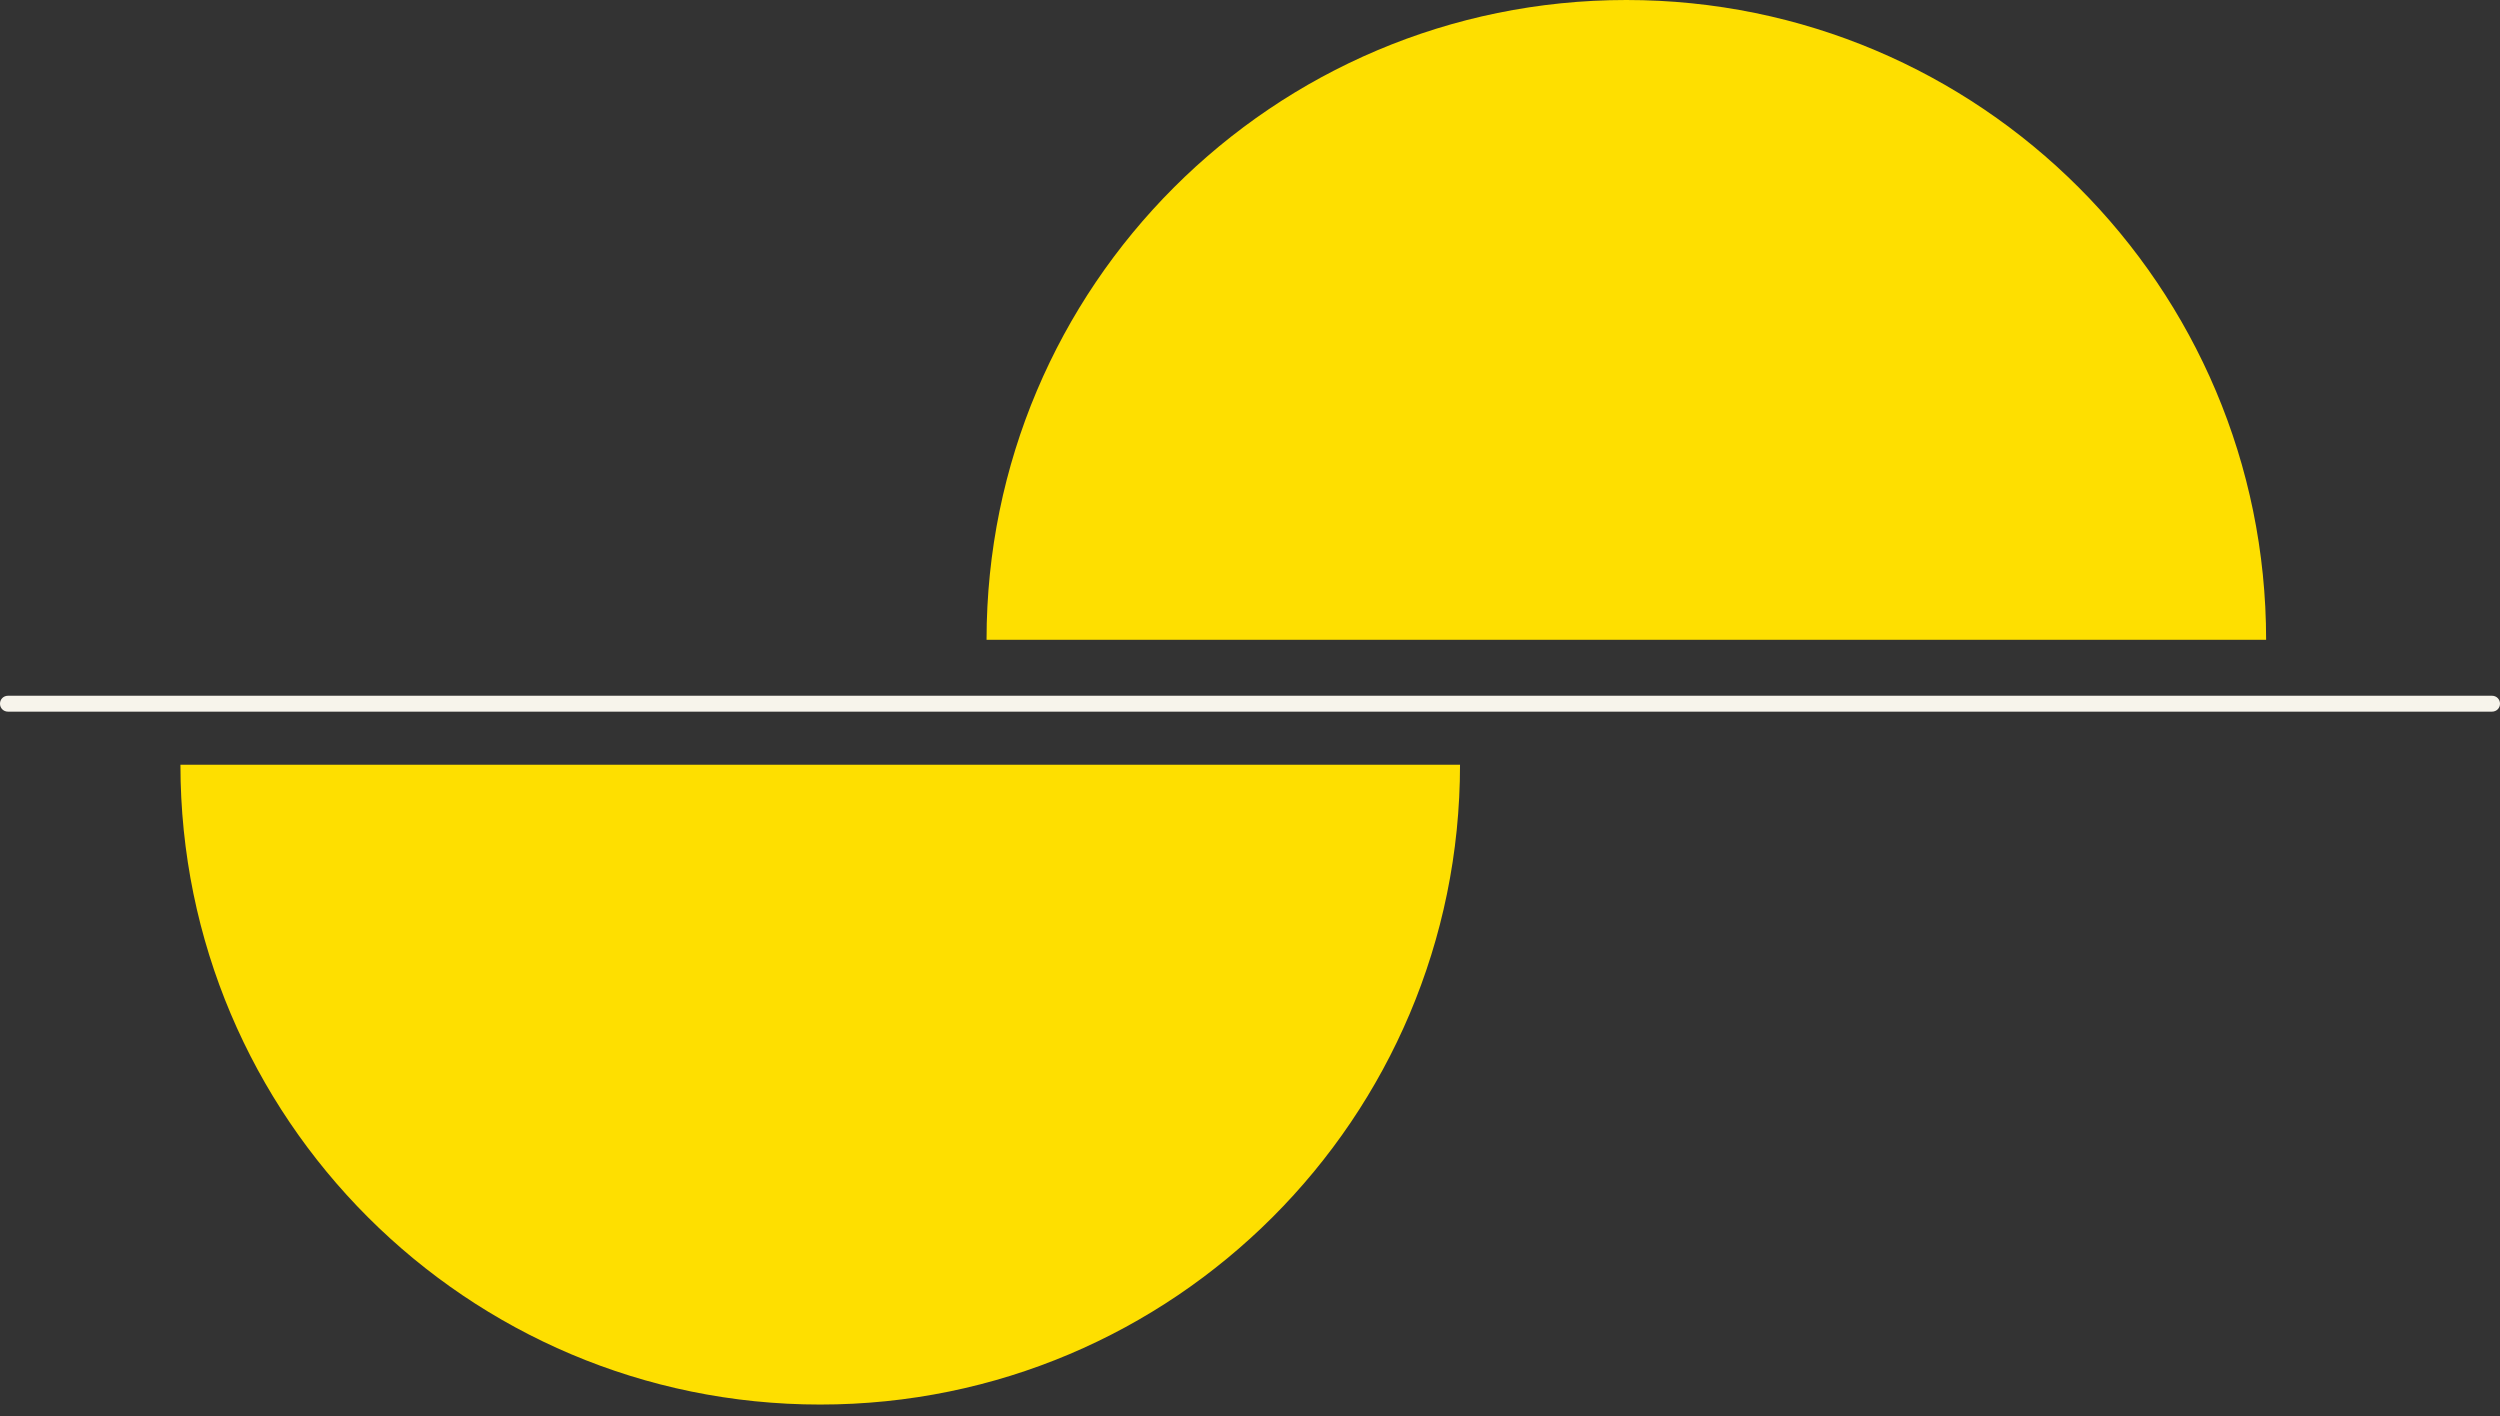
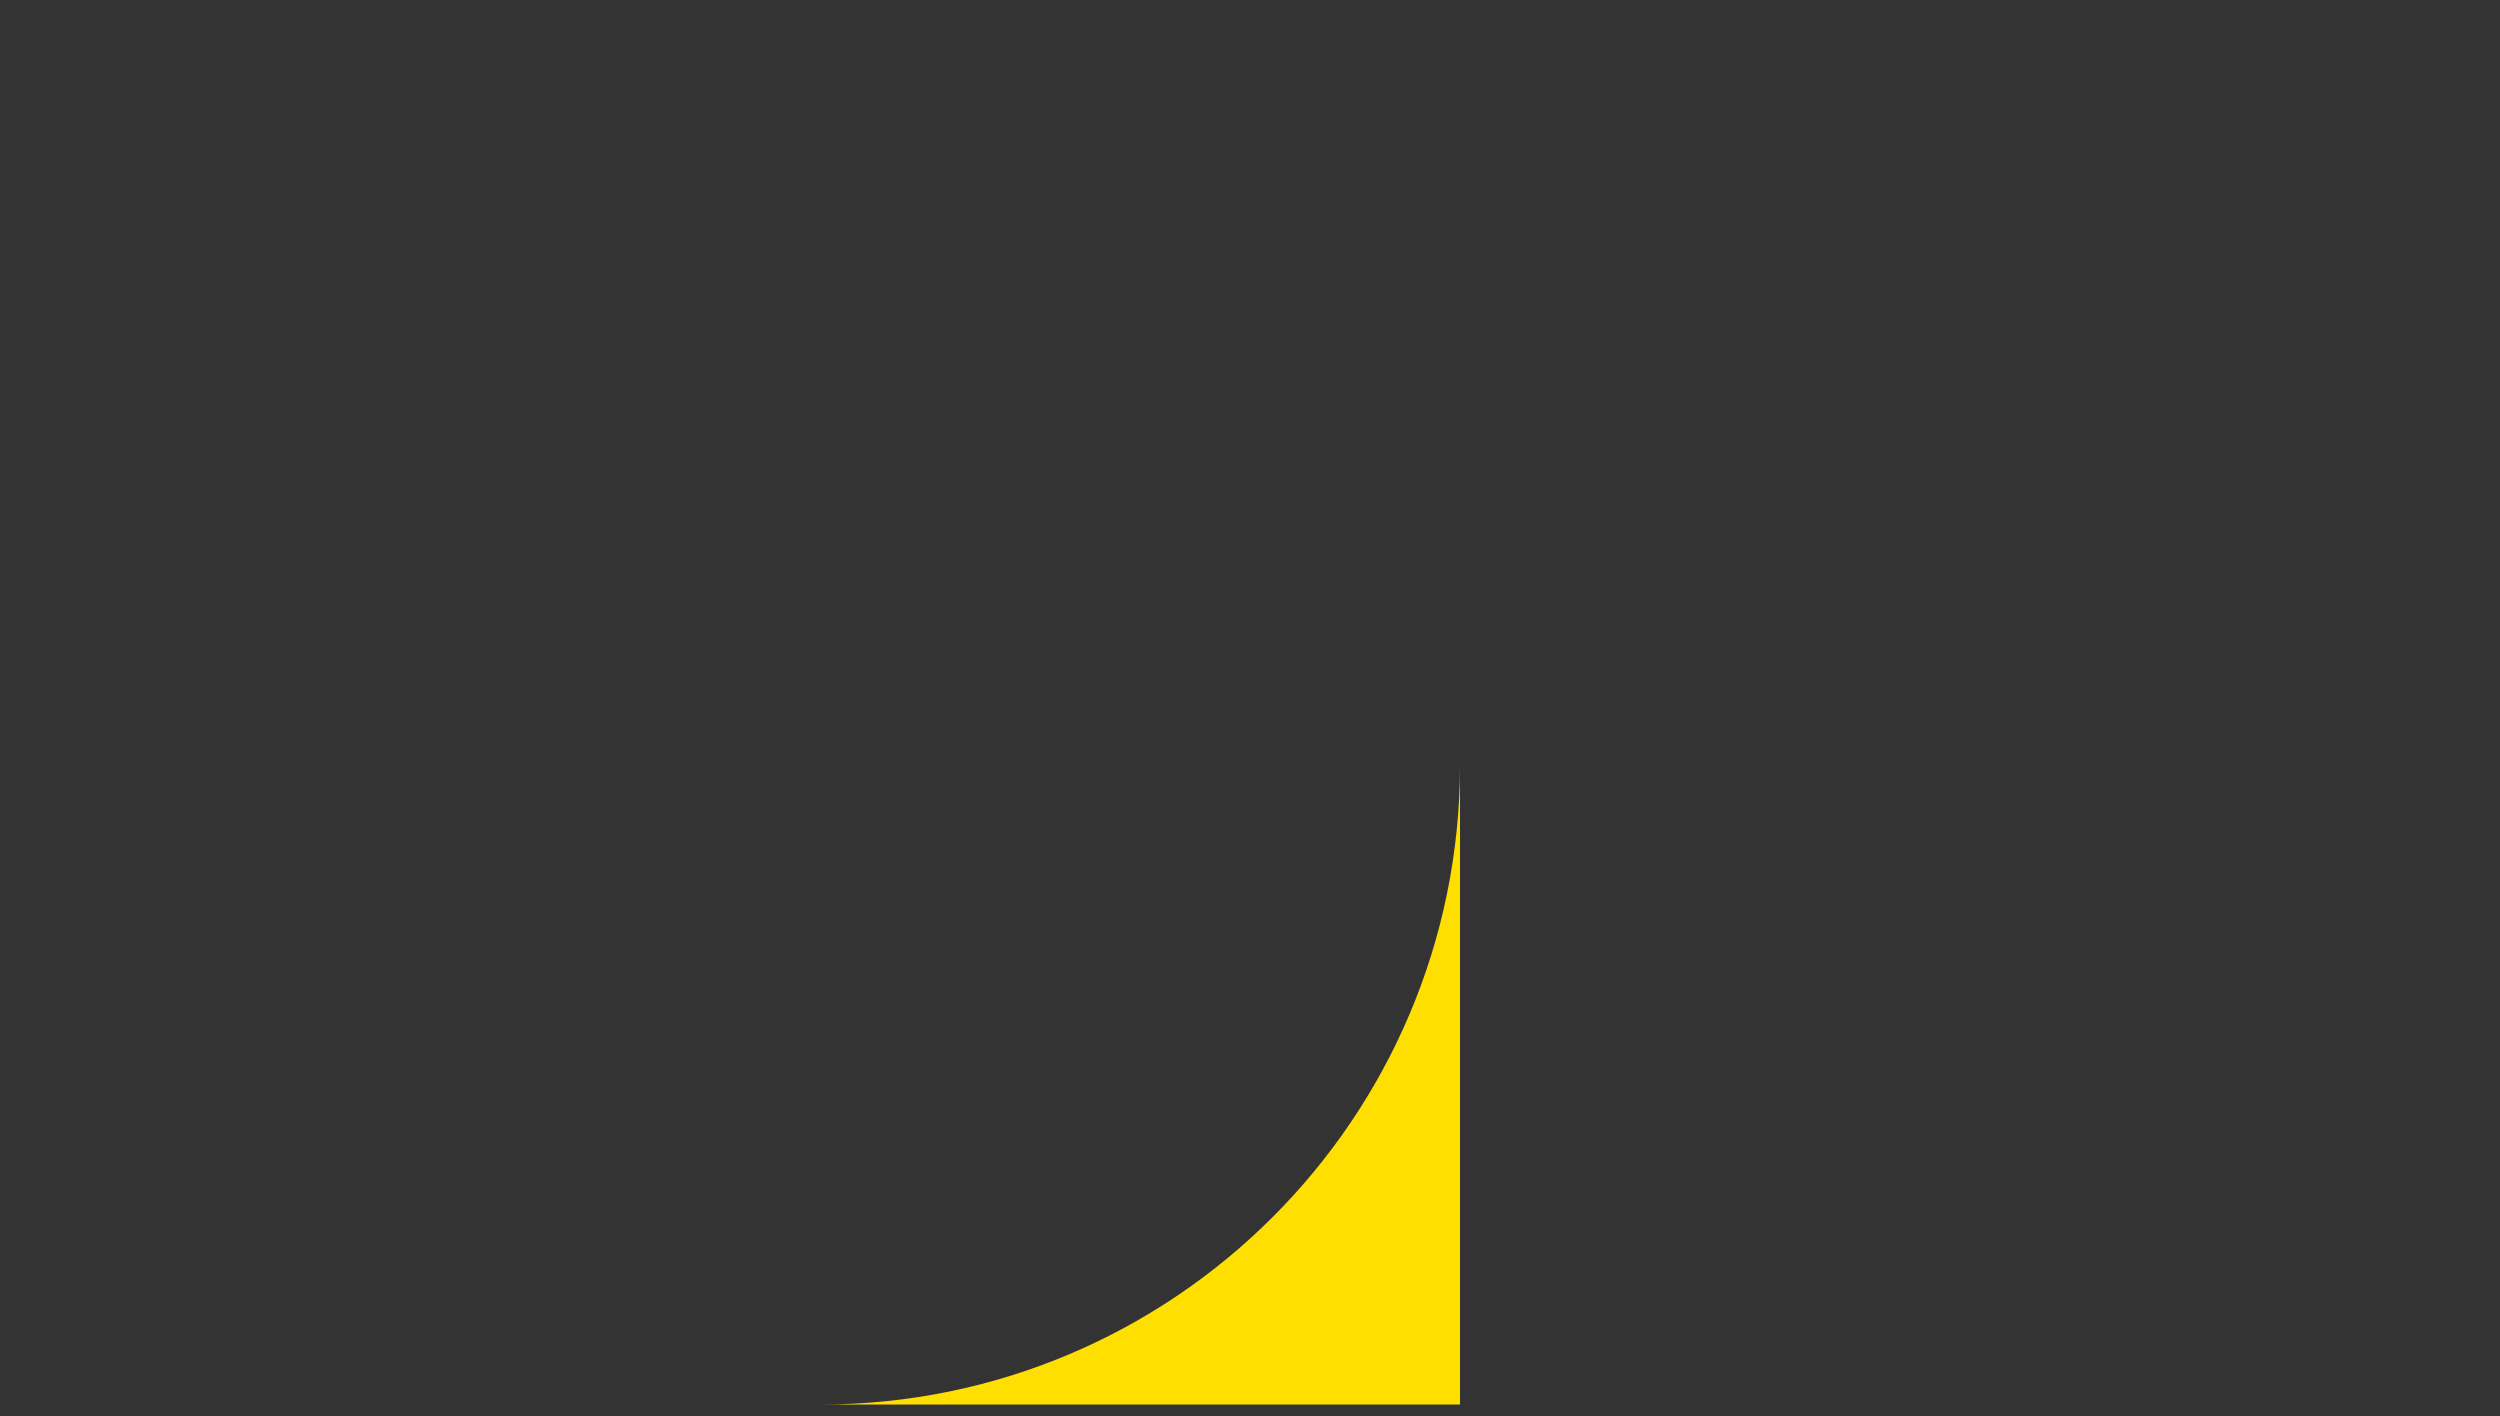
<svg xmlns="http://www.w3.org/2000/svg" width="143" height="81" viewBox="0 0 143 81" fill="none">
  <rect x="0" y="0" width="143" height="81" fill="#333333" stroke="none" />
-   <path d="M83.513 43.744C83.513 63.952 67.125 80.34 46.917 80.34C26.709 80.34 10.321 63.952 10.321 43.744H83.513Z" fill="#FEDF00" />
-   <path d="M56.431 36.596C56.431 16.388 72.819 0 93.026 0C113.234 0 129.622 16.388 129.622 36.596H56.431Z" fill="#FEDF00" />
-   <path d="M142.545 40.706H0.455C0.2 40.706 0 40.506 0 40.252C0 39.997 0.2 39.797 0.455 39.797H142.545C142.8 39.797 143 39.997 143 40.252C143 40.506 142.8 40.706 142.545 40.706Z" fill="#F7F4EB" />
+   <path d="M83.513 43.744C83.513 63.952 67.125 80.34 46.917 80.34H83.513Z" fill="#FEDF00" />
</svg>